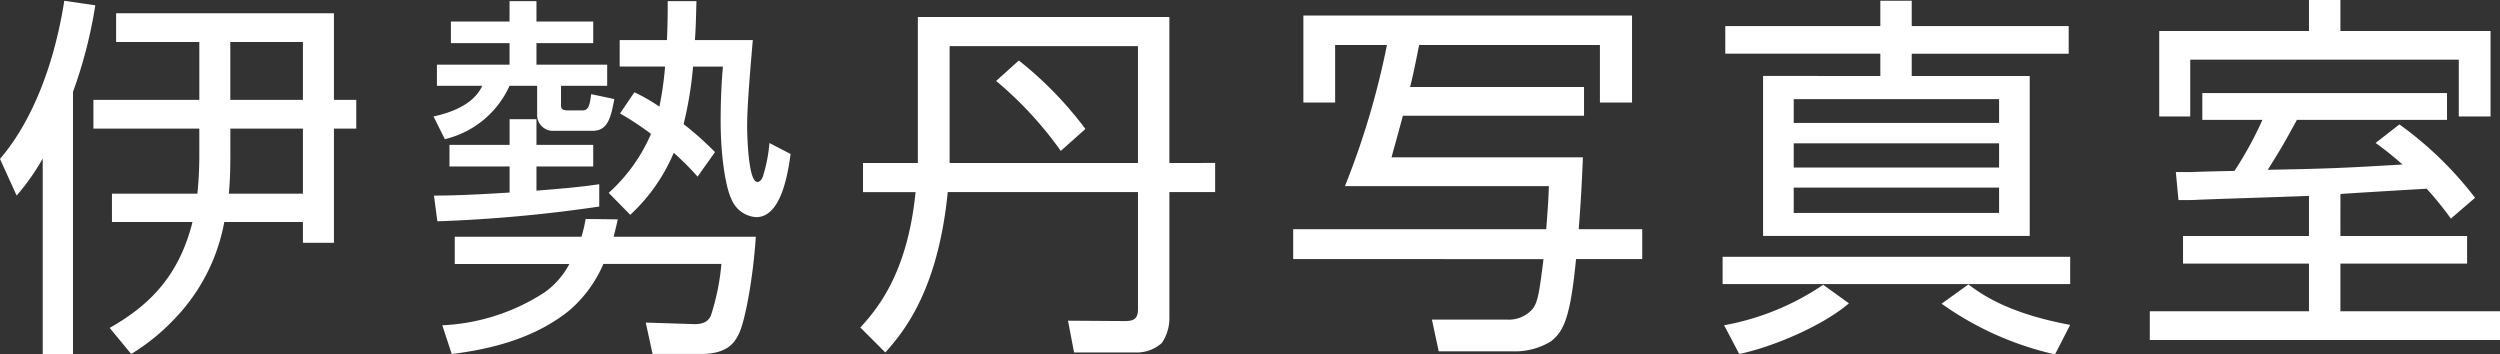
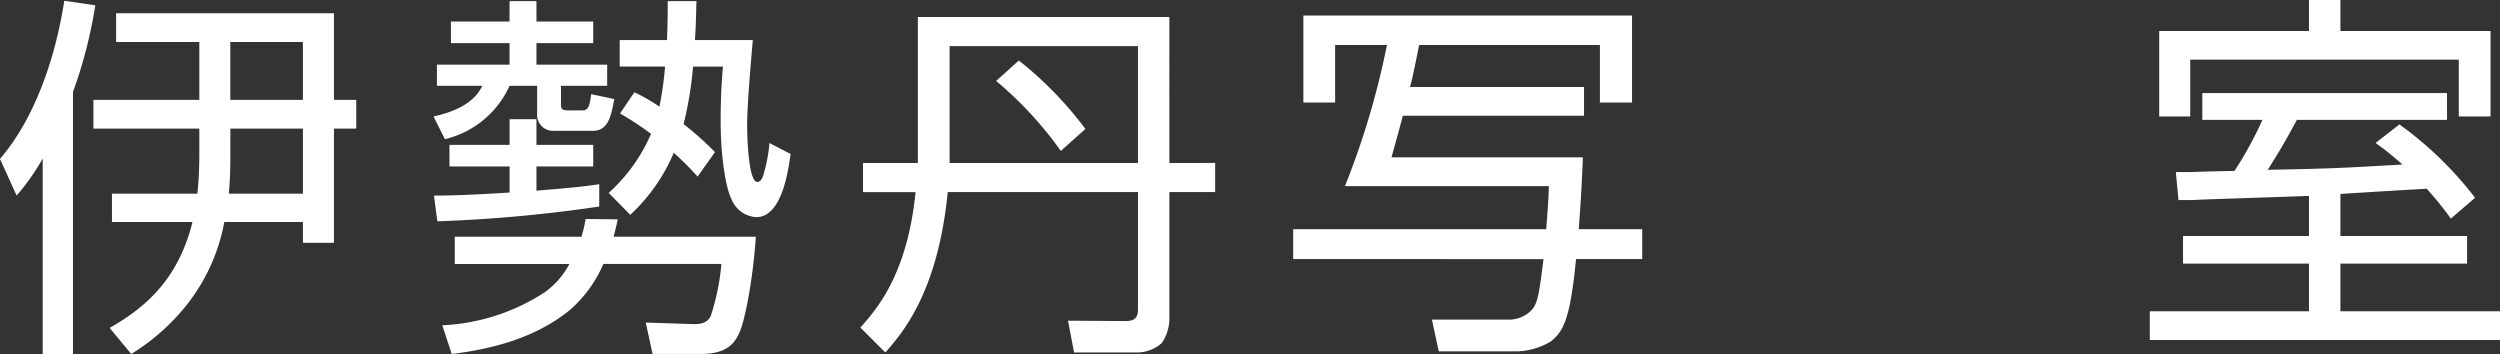
<svg xmlns="http://www.w3.org/2000/svg" width="259.852" height="36.834" viewBox="0 0 259.852 36.834">
  <rect x="0" y="0" width="259.852" height="36.834" fill="#333333" stroke="none" />
  <g id="logo_prince" transform="translate(-570 -2060)">
    <g id="グループ_44" data-name="グループ 44" transform="translate(570 2060)">
      <path id="パス_70" data-name="パス 70" d="M175.1,375.556v6.015h-7.548v-6.015Zm-11.478,18.712c-1.416,5.661-4.521,8.688-8.609,11.007l2.24,2.712a21.975,21.975,0,0,0,4.8-3.97,19.547,19.547,0,0,0,4.874-9.749H175.1v2.163h3.224V384.558h2.319v-2.987h-2.319v-9H155.683v2.987h8.649v6.015H153.324v2.987h11.007v2.752a38.988,38.988,0,0,1-.2,4.01H155.25v2.948Zm11.478-9.71v6.762h-7.7c.157-1.651.157-3.341.157-3.97v-2.792Zm-23.9-3.813a48.041,48.041,0,0,0,2.319-9l-3.223-.471c-.983,6.329-3.224,12.423-6.684,16.433l1.73,3.813a23.227,23.227,0,0,0,2.712-3.852v20.324H151.2Z" transform="translate(-143.614 -371.193)" fill="#fff" />
      <path id="パス_71" data-name="パス 71" d="M203.822,388.5h-6.251v-2.241h6.251v-2.673h2.791v2.673h5.9V388.5h-5.9v2.516c3.97-.315,5.15-.471,6.526-.669v2.32a149.672,149.672,0,0,1-16.826,1.534l-.353-2.674c1.533,0,3.459-.039,7.862-.315Zm11.243,5.5c-.158.707-.2.9-.433,1.808h14.781c-.275,4.285-1.14,8.963-1.809,10.182-.393.786-1.14,2-3.852,2h-5.071l-.707-3.262,4.914.157c1.061.04,1.572-.275,1.848-.865a23.913,23.913,0,0,0,1.1-5.386H213.571a13.337,13.337,0,0,1-3.5,4.8c-3.3,2.673-7.469,3.97-12.265,4.56l-.983-2.987a21.175,21.175,0,0,0,10.693-3.459,8.483,8.483,0,0,0,2.516-2.91H198.121v-2.83h13.17a14.213,14.213,0,0,0,.432-1.848Zm-8.452-22.683v2.122h5.9v2.241h-5.9v2.241h7.351v2.2h-4.8v1.847c0,.472,0,.708.747.708h1.493c.669,0,.748-.629.9-1.69l2.4.511c-.354,1.965-.707,3.3-2.241,3.3h-4.049a1.643,1.643,0,0,1-1.73-1.729v-2.948h-2.869a9.881,9.881,0,0,1-6.722,5.543l-1.18-2.359c3.813-.825,4.717-2.476,5.071-3.184h-4.717v-2.2h7.548V375.68h-6.093v-2.241h6.093v-2.122Zm16.747,18.24a28.808,28.808,0,0,0-2.476-2.476,18.607,18.607,0,0,1-4.522,6.446l-2.24-2.28a17.635,17.635,0,0,0,4.4-6.133,31.175,31.175,0,0,0-3.223-2.122l1.493-2.2a17.963,17.963,0,0,1,2.6,1.493,34.367,34.367,0,0,0,.589-4.167h-4.717v-2.752h4.914c.078-1.965.078-2.909.078-4.049h2.988c-.04,1.18-.04,2.28-.158,4.049H229.1c-.2,2.319-.589,6.762-.589,8.845,0,1.1.118,5.9,1.062,5.9.353,0,.55-.432.629-.747a15.73,15.73,0,0,0,.628-3.3l2.2,1.141c-.236,1.611-.865,6.565-3.577,6.565a2.974,2.974,0,0,1-2.594-1.927c-.551-1.1-1.1-4.324-1.1-7.98,0-.826,0-3.105.236-5.739h-3.106a37.872,37.872,0,0,1-.982,5.975,32.86,32.86,0,0,1,3.263,2.91Z" transform="translate(-150.853 -371.199)" fill="#fff" />
      <path id="パス_72" data-name="パス 72" d="M256.682,388.407V376.26h19.577v12.147Zm4.835-8.53a38.669,38.669,0,0,1,6.722,7.272l2.556-2.28a38.022,38.022,0,0,0-6.919-7.115Zm18.005,8.53V373.233H253.38v15.174h-5.7v3.027h5.464c-.865,8.65-4.128,12.266-5.739,14.074L250,408.1c1.769-2.005,5.464-6.251,6.486-16.669h19.774v12.187c0,1.1-.59,1.218-1.416,1.218l-5.857-.039.629,3.3h6.722a3.878,3.878,0,0,0,2.4-.982,4.52,4.52,0,0,0,.786-2.517v-13.17h4.757v-3.027Z" transform="translate(-157.978 -371.464)" fill="#fff" />
      <path id="パス_73" data-name="パス 73" d="M329.849,380.481v2.987H311.02c-.669,2.517-.865,3.146-1.18,4.324h19.891c-.078,1.887-.157,3.892-.433,7.469h6.6v3.106h-6.879c-.59,6.132-1.3,7.547-2.634,8.57a7.228,7.228,0,0,1-3.5,1.022h-8.138l-.707-3.3h7.822a3.259,3.259,0,0,0,2.634-1.1c.551-.707.707-1.691,1.14-5.189H299.619v-3.106h26.3c.2-2.555.236-3.223.275-4.481H305a83.22,83.22,0,0,0,4.364-14.664h-5.386v5.976h-3.3V373.05h34.161v9.043H331.5v-5.976H312.709c-.235,1.18-.668,3.381-.943,4.364Z" transform="translate(-165.204 -371.439)" fill="#fff" />
-       <path id="パス_74" data-name="パス 74" d="M380.159,388.607H358.814v-2.516h21.345Zm-12.343-17.336V373.9H351.7v2.87h16.117v2.319H355.63v16.628h27.714V379.094H371.079v-2.319h16.315V373.9H371.079v-2.634Zm12.343,12.7H358.814v-2.476h21.345Zm0,9.356H358.814v-2.634h21.345Zm7.391,4.561H351.423v2.83H387.55Zm-34.4,10.1c3.38-.707,8.609-2.869,11.4-5.267l-2.673-1.927A26.872,26.872,0,0,1,351.58,405Zm21.032-5.228a32.723,32.723,0,0,0,11.793,5.268l1.572-3.066c-6.565-1.218-9.316-3.262-10.574-4.206Z" transform="translate(-172.373 -371.193)" fill="#fff" />
      <path id="パス_75" data-name="パス 75" d="M422.767,395.71h13.169v2.87H422.767v4.953h16.589v2.987h-36.4v-2.987H419.5V398.58h-13.09v-2.87H419.5v-4.167c-3.184.118-8.216.275-11.4.393-.63.04-.825.04-2.163.04l-.275-2.909h1.572c.747-.04,3.891-.118,4.521-.118a38.613,38.613,0,0,0,2.909-5.308h-6.25v-2.791h25.434v2.791H418.246c-1.376,2.516-1.533,2.792-3.028,5.189,6.055-.118,7.352-.158,14-.551a33.44,33.44,0,0,0-2.792-2.241l2.476-1.926a37.393,37.393,0,0,1,7.862,7.626l-2.516,2.162a33.3,33.3,0,0,0-2.515-3.105c-1.376.078-8.059.472-8.963.551Zm0-24.53V374.4h15.606v8.884h-3.3v-5.9H407.16v5.9h-3.224V374.4H419.5V371.18Z" transform="translate(-179.504 -371.18)" fill="#fff" />
    </g>
  </g>
</svg>